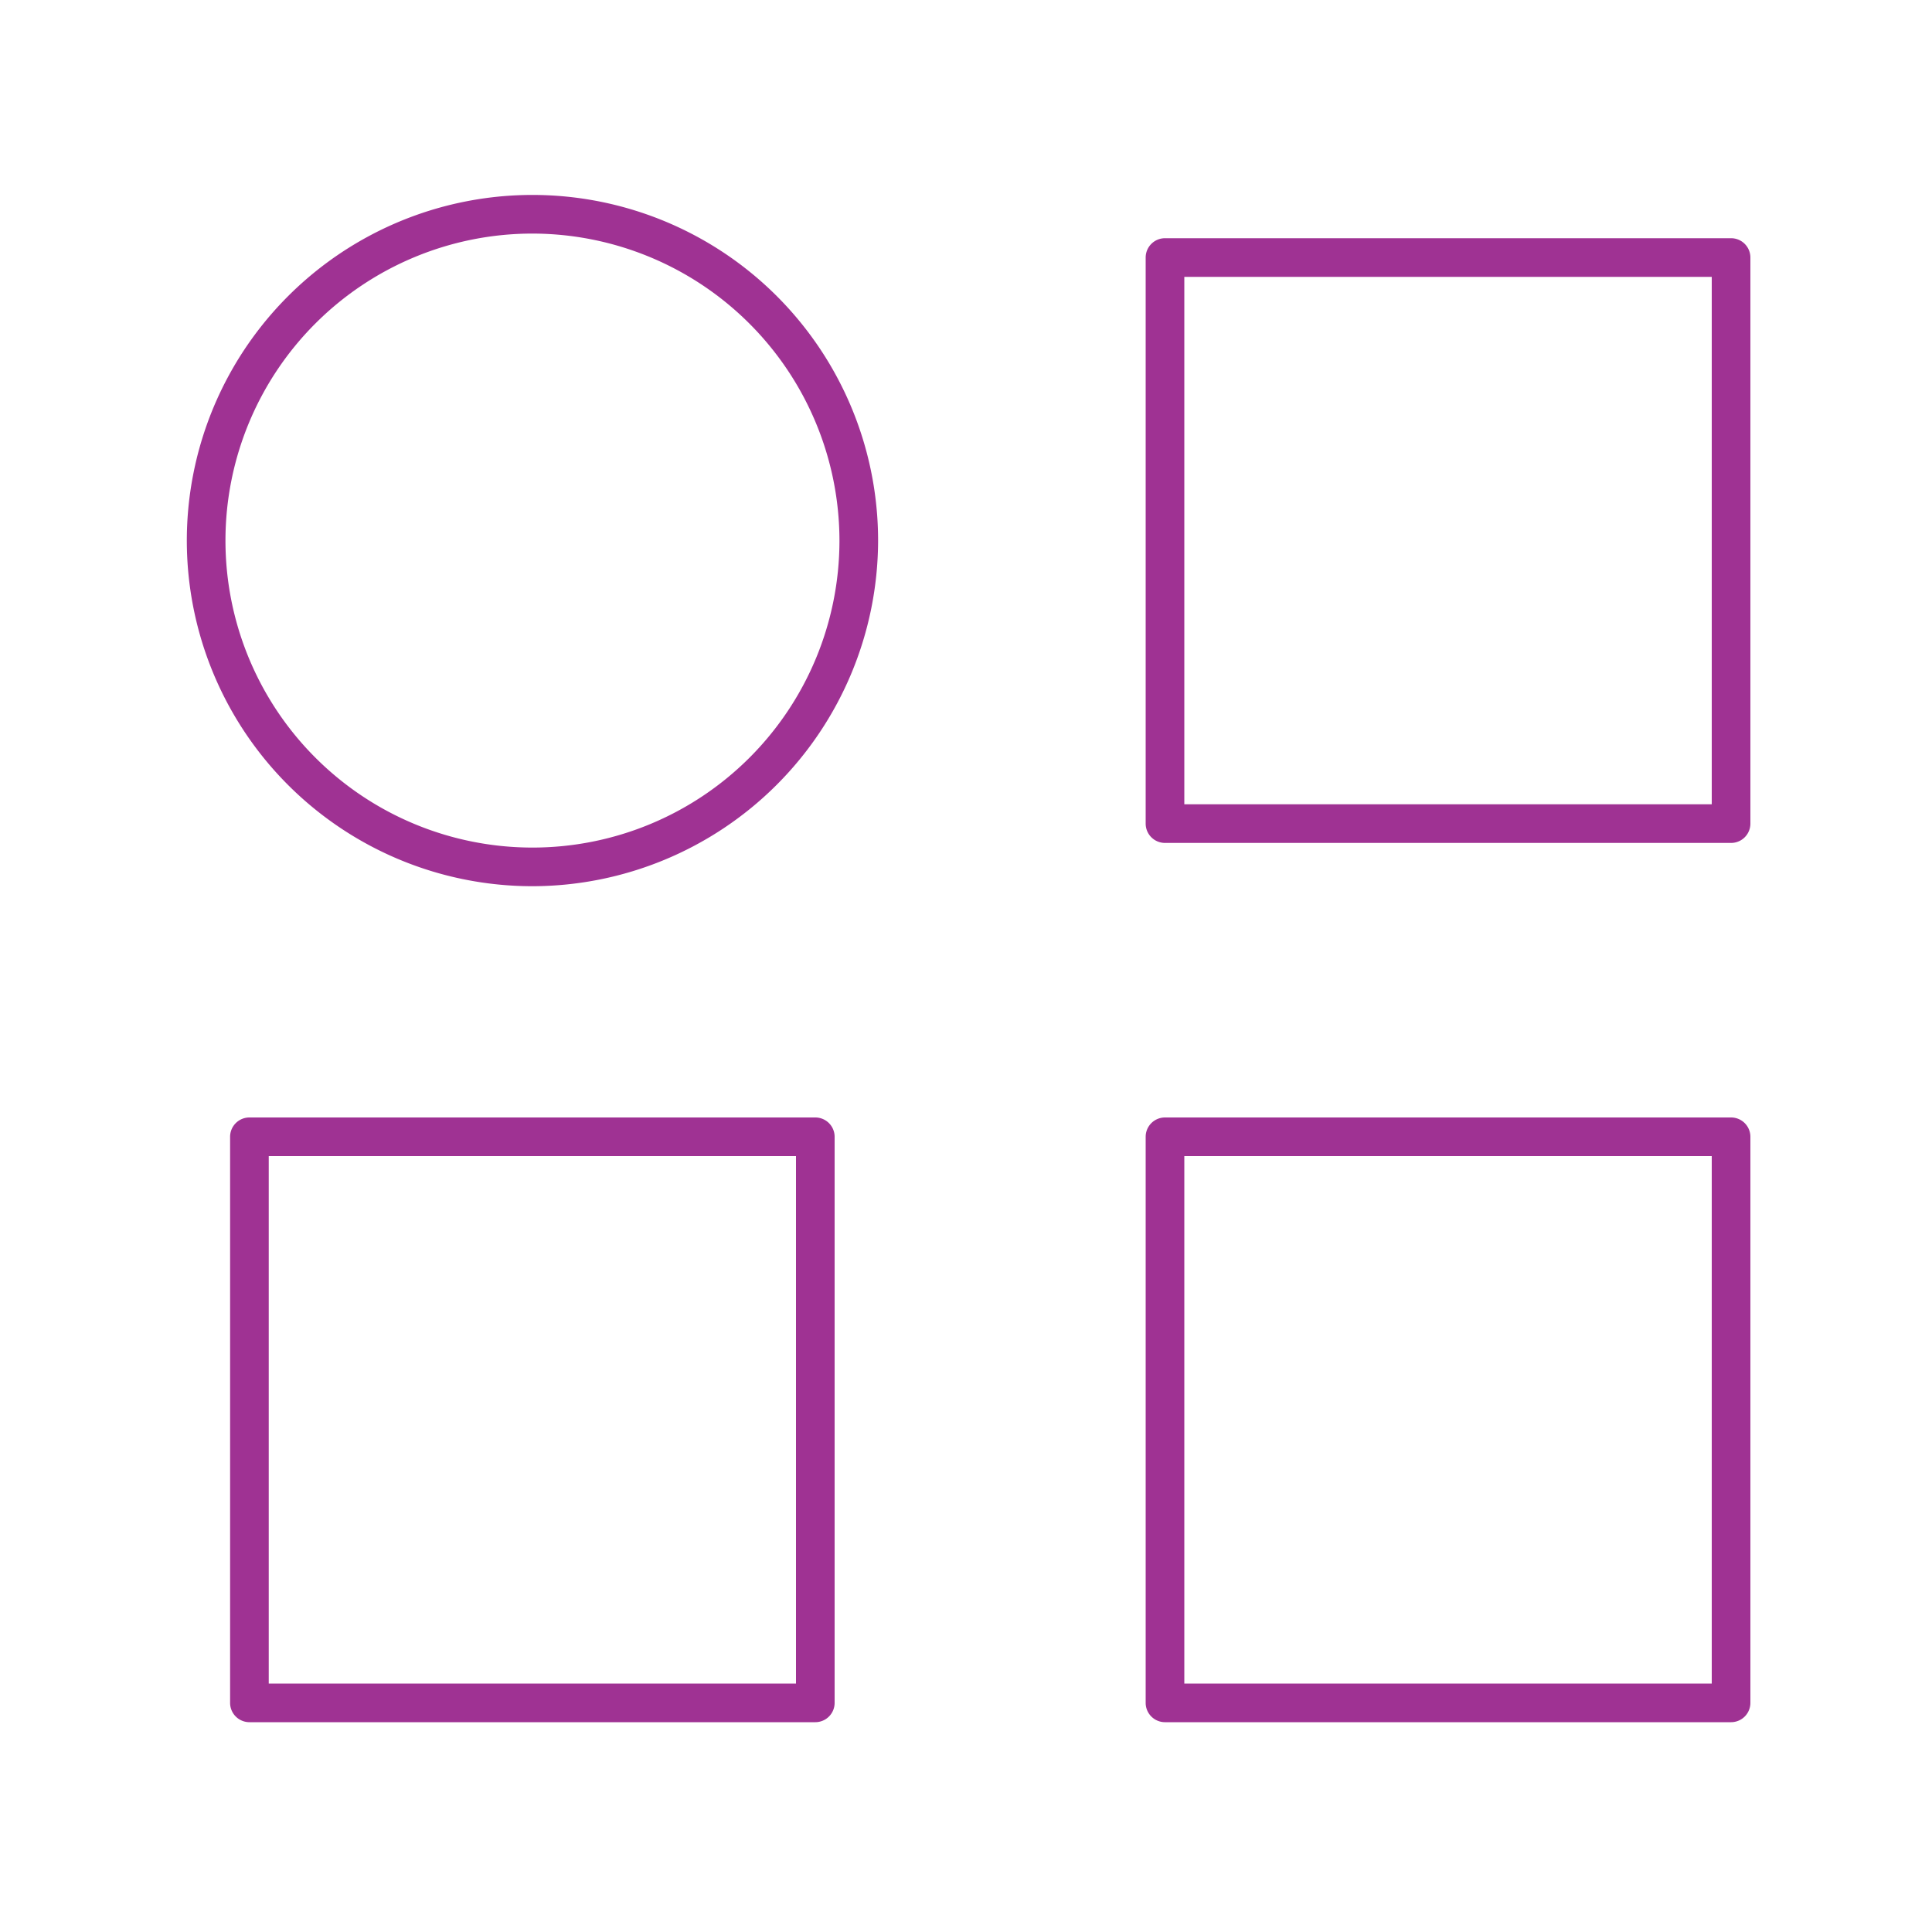
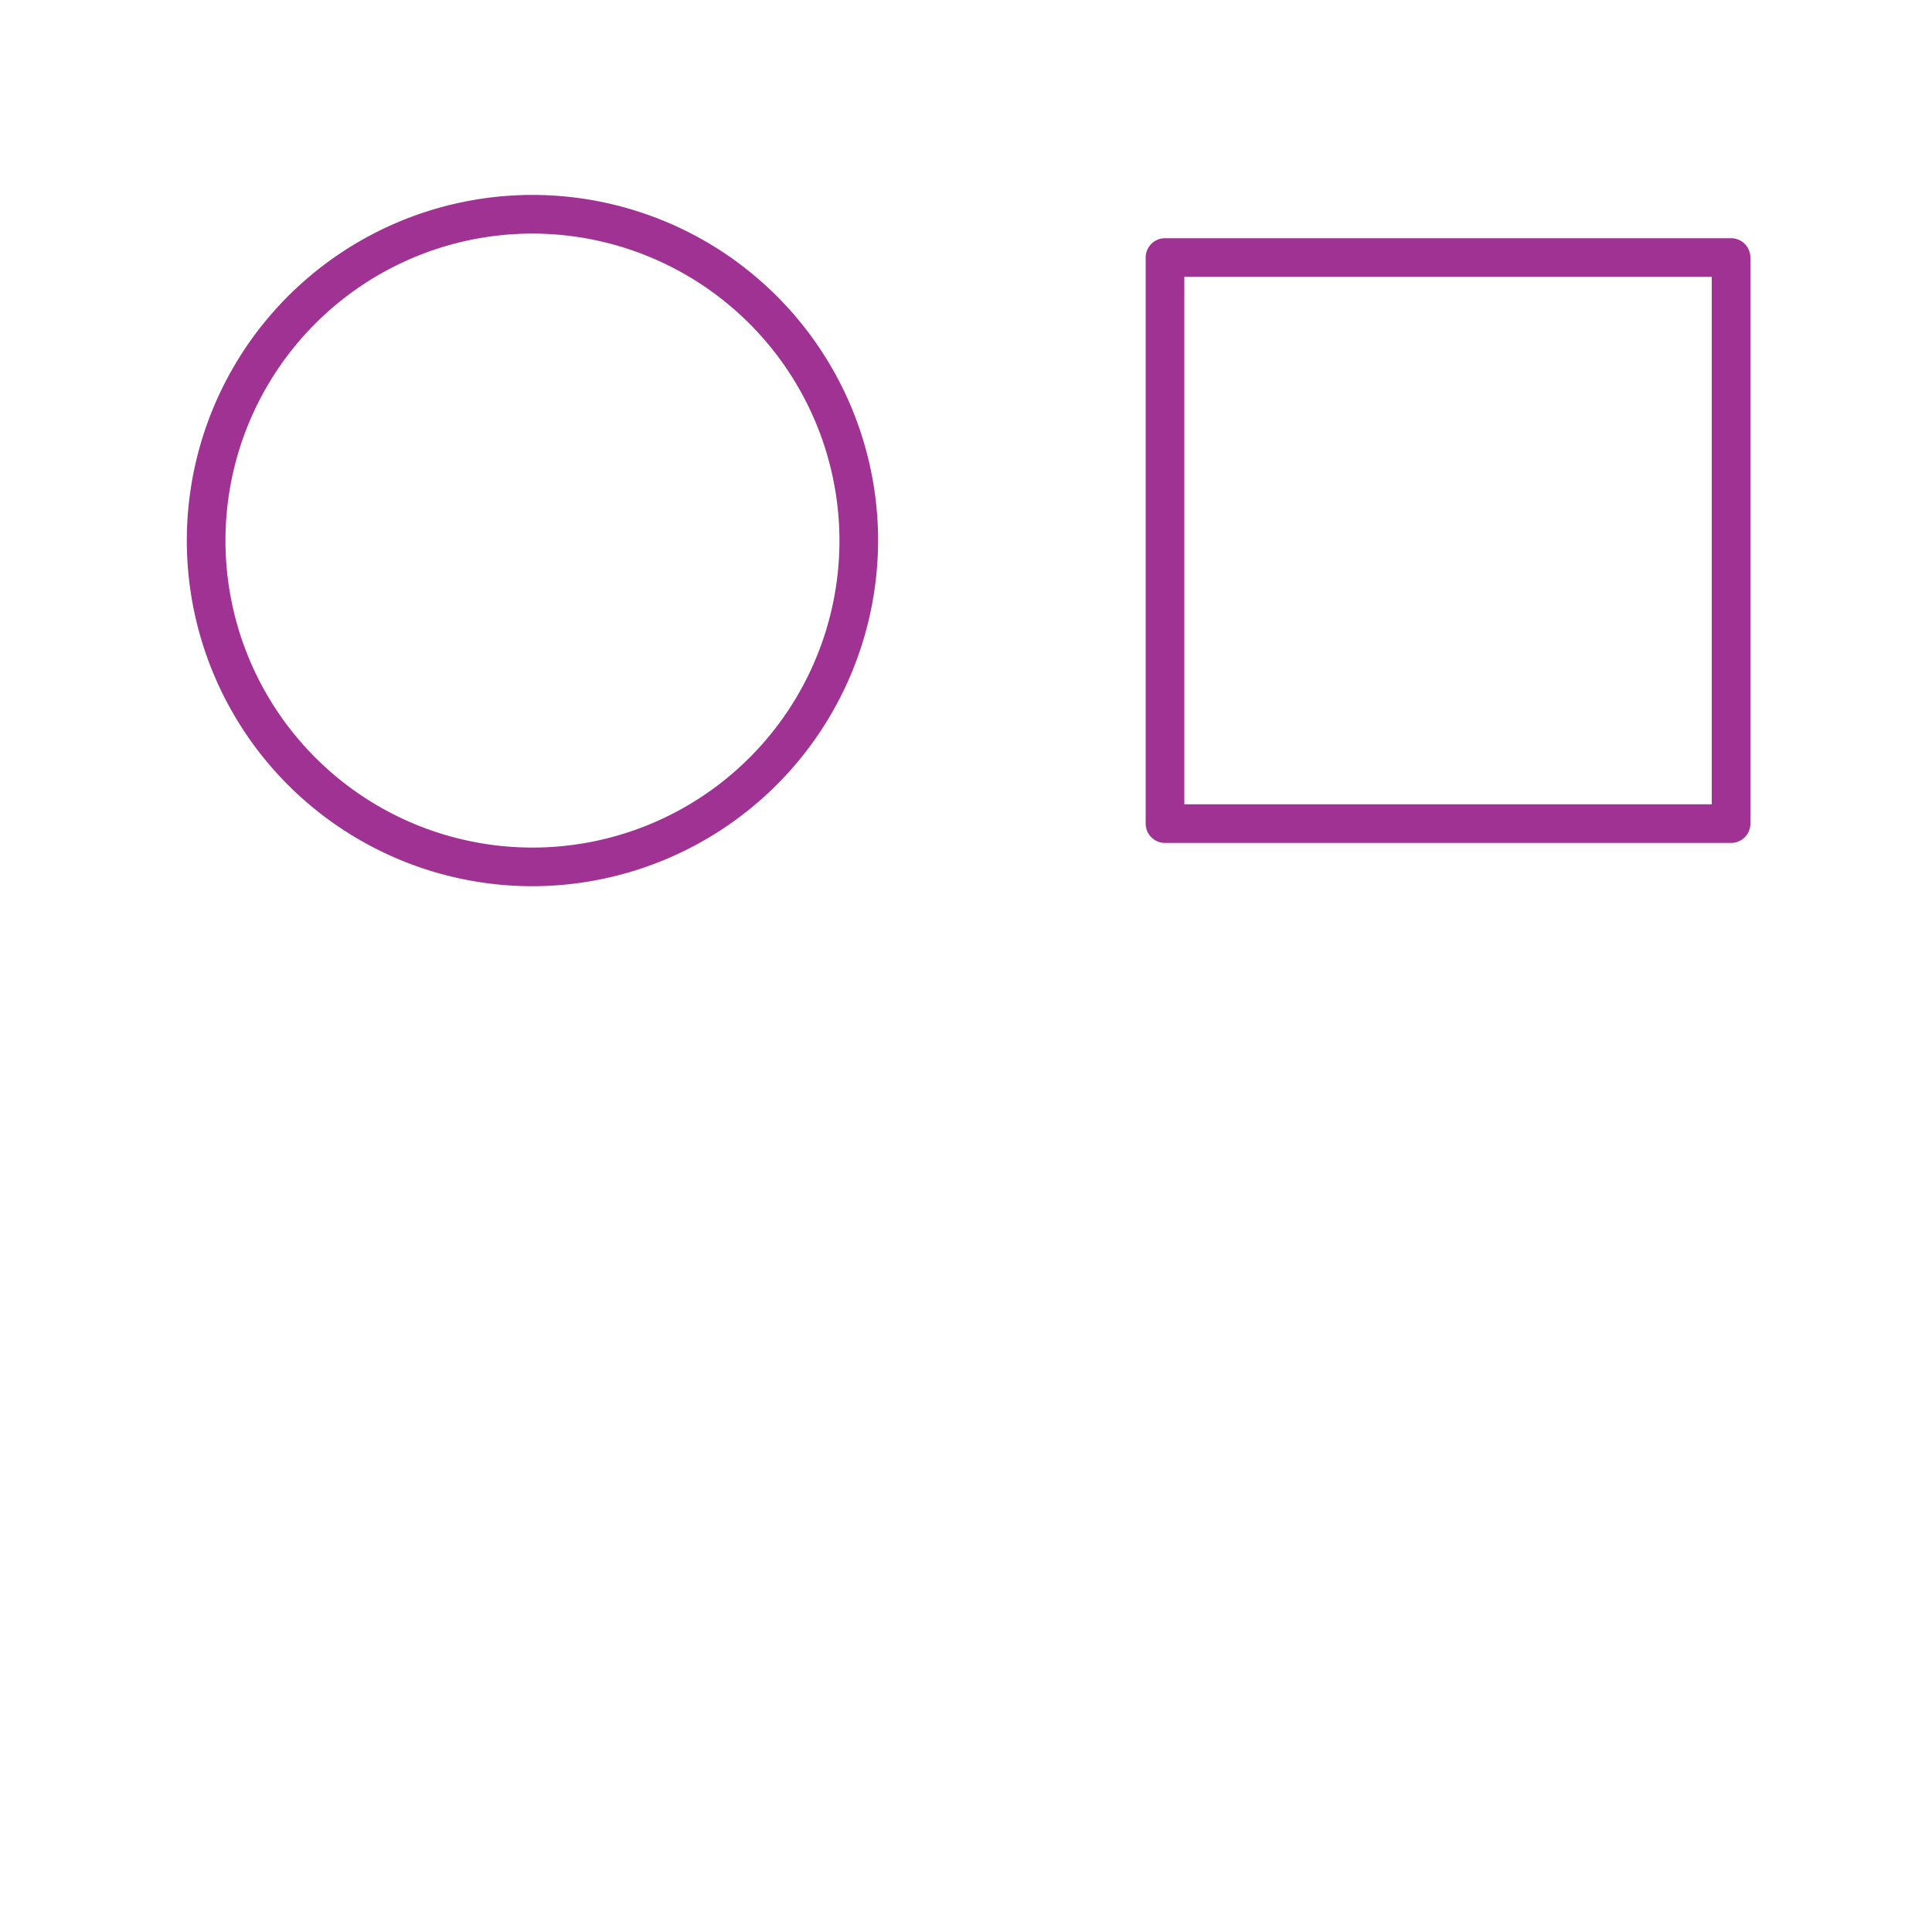
<svg xmlns="http://www.w3.org/2000/svg" id="Layer_1" data-name="Layer 1" viewBox="0 0 100 100">
  <defs>
    <style>.cls-1{fill:#9f3293;}</style>
  </defs>
  <title>Enneagram 8w7 copysocial</title>
  <path class="cls-1" d="M27.55,45.87A17.89,17.89,0,1,1,45.45,28,17.92,17.92,0,0,1,27.55,45.87Zm0-33.78A15.89,15.89,0,1,0,43.45,28,15.91,15.91,0,0,0,27.55,12.09Z" />
  <path class="cls-1" d="M89.6,43.63H60.3a1,1,0,0,1-1-1V13.33a1,1,0,0,1,1-1H89.6a1,1,0,0,1,1,1v29.3A1,1,0,0,1,89.6,43.63Zm-28.3-2H88.6V14.33H61.3Z" />
-   <path class="cls-1" d="M89.6,89.14H60.3a1,1,0,0,1-1-1V58.84a1,1,0,0,1,1-1H89.6a1,1,0,0,1,1,1v29.3A1,1,0,0,1,89.6,89.14Zm-28.3-2H88.6V59.84H61.3Z" />
-   <path class="cls-1" d="M42.2,89.14H12.91a1,1,0,0,1-1-1V58.84a1,1,0,0,1,1-1H42.2a1,1,0,0,1,1,1v29.3A1,1,0,0,1,42.2,89.14Zm-28.29-2H41.2V59.84H13.91Z" />
</svg>